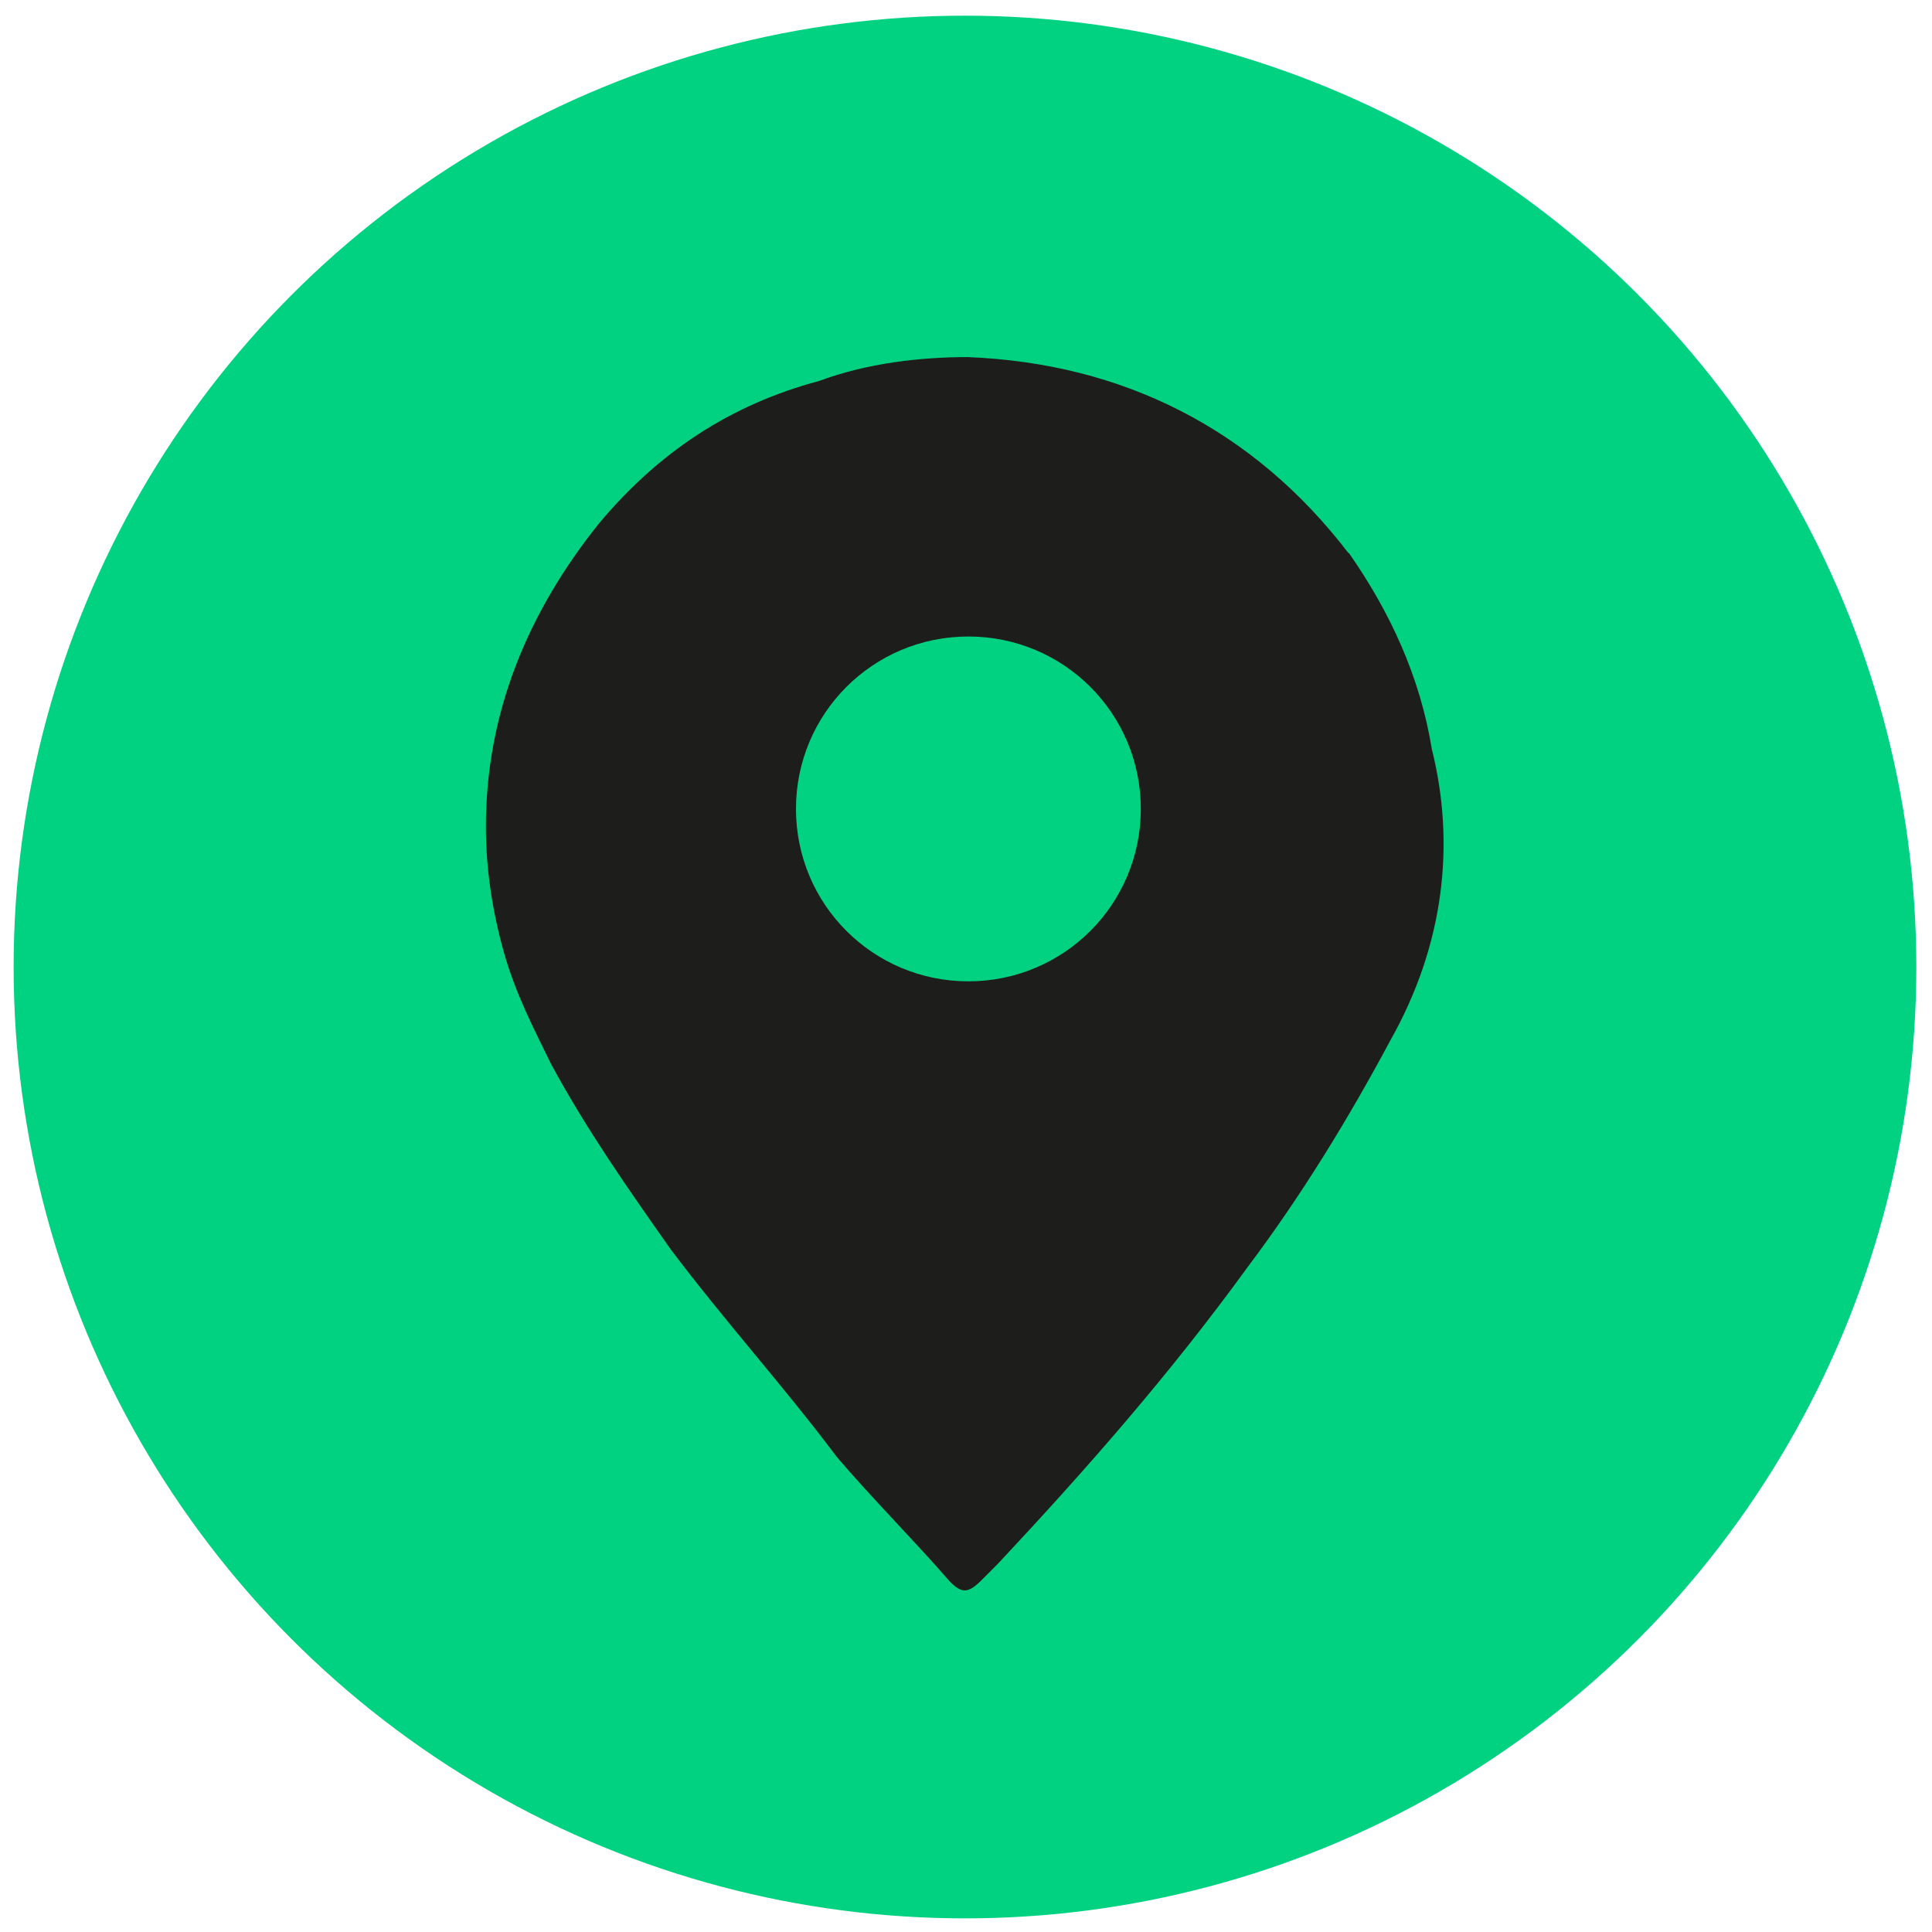
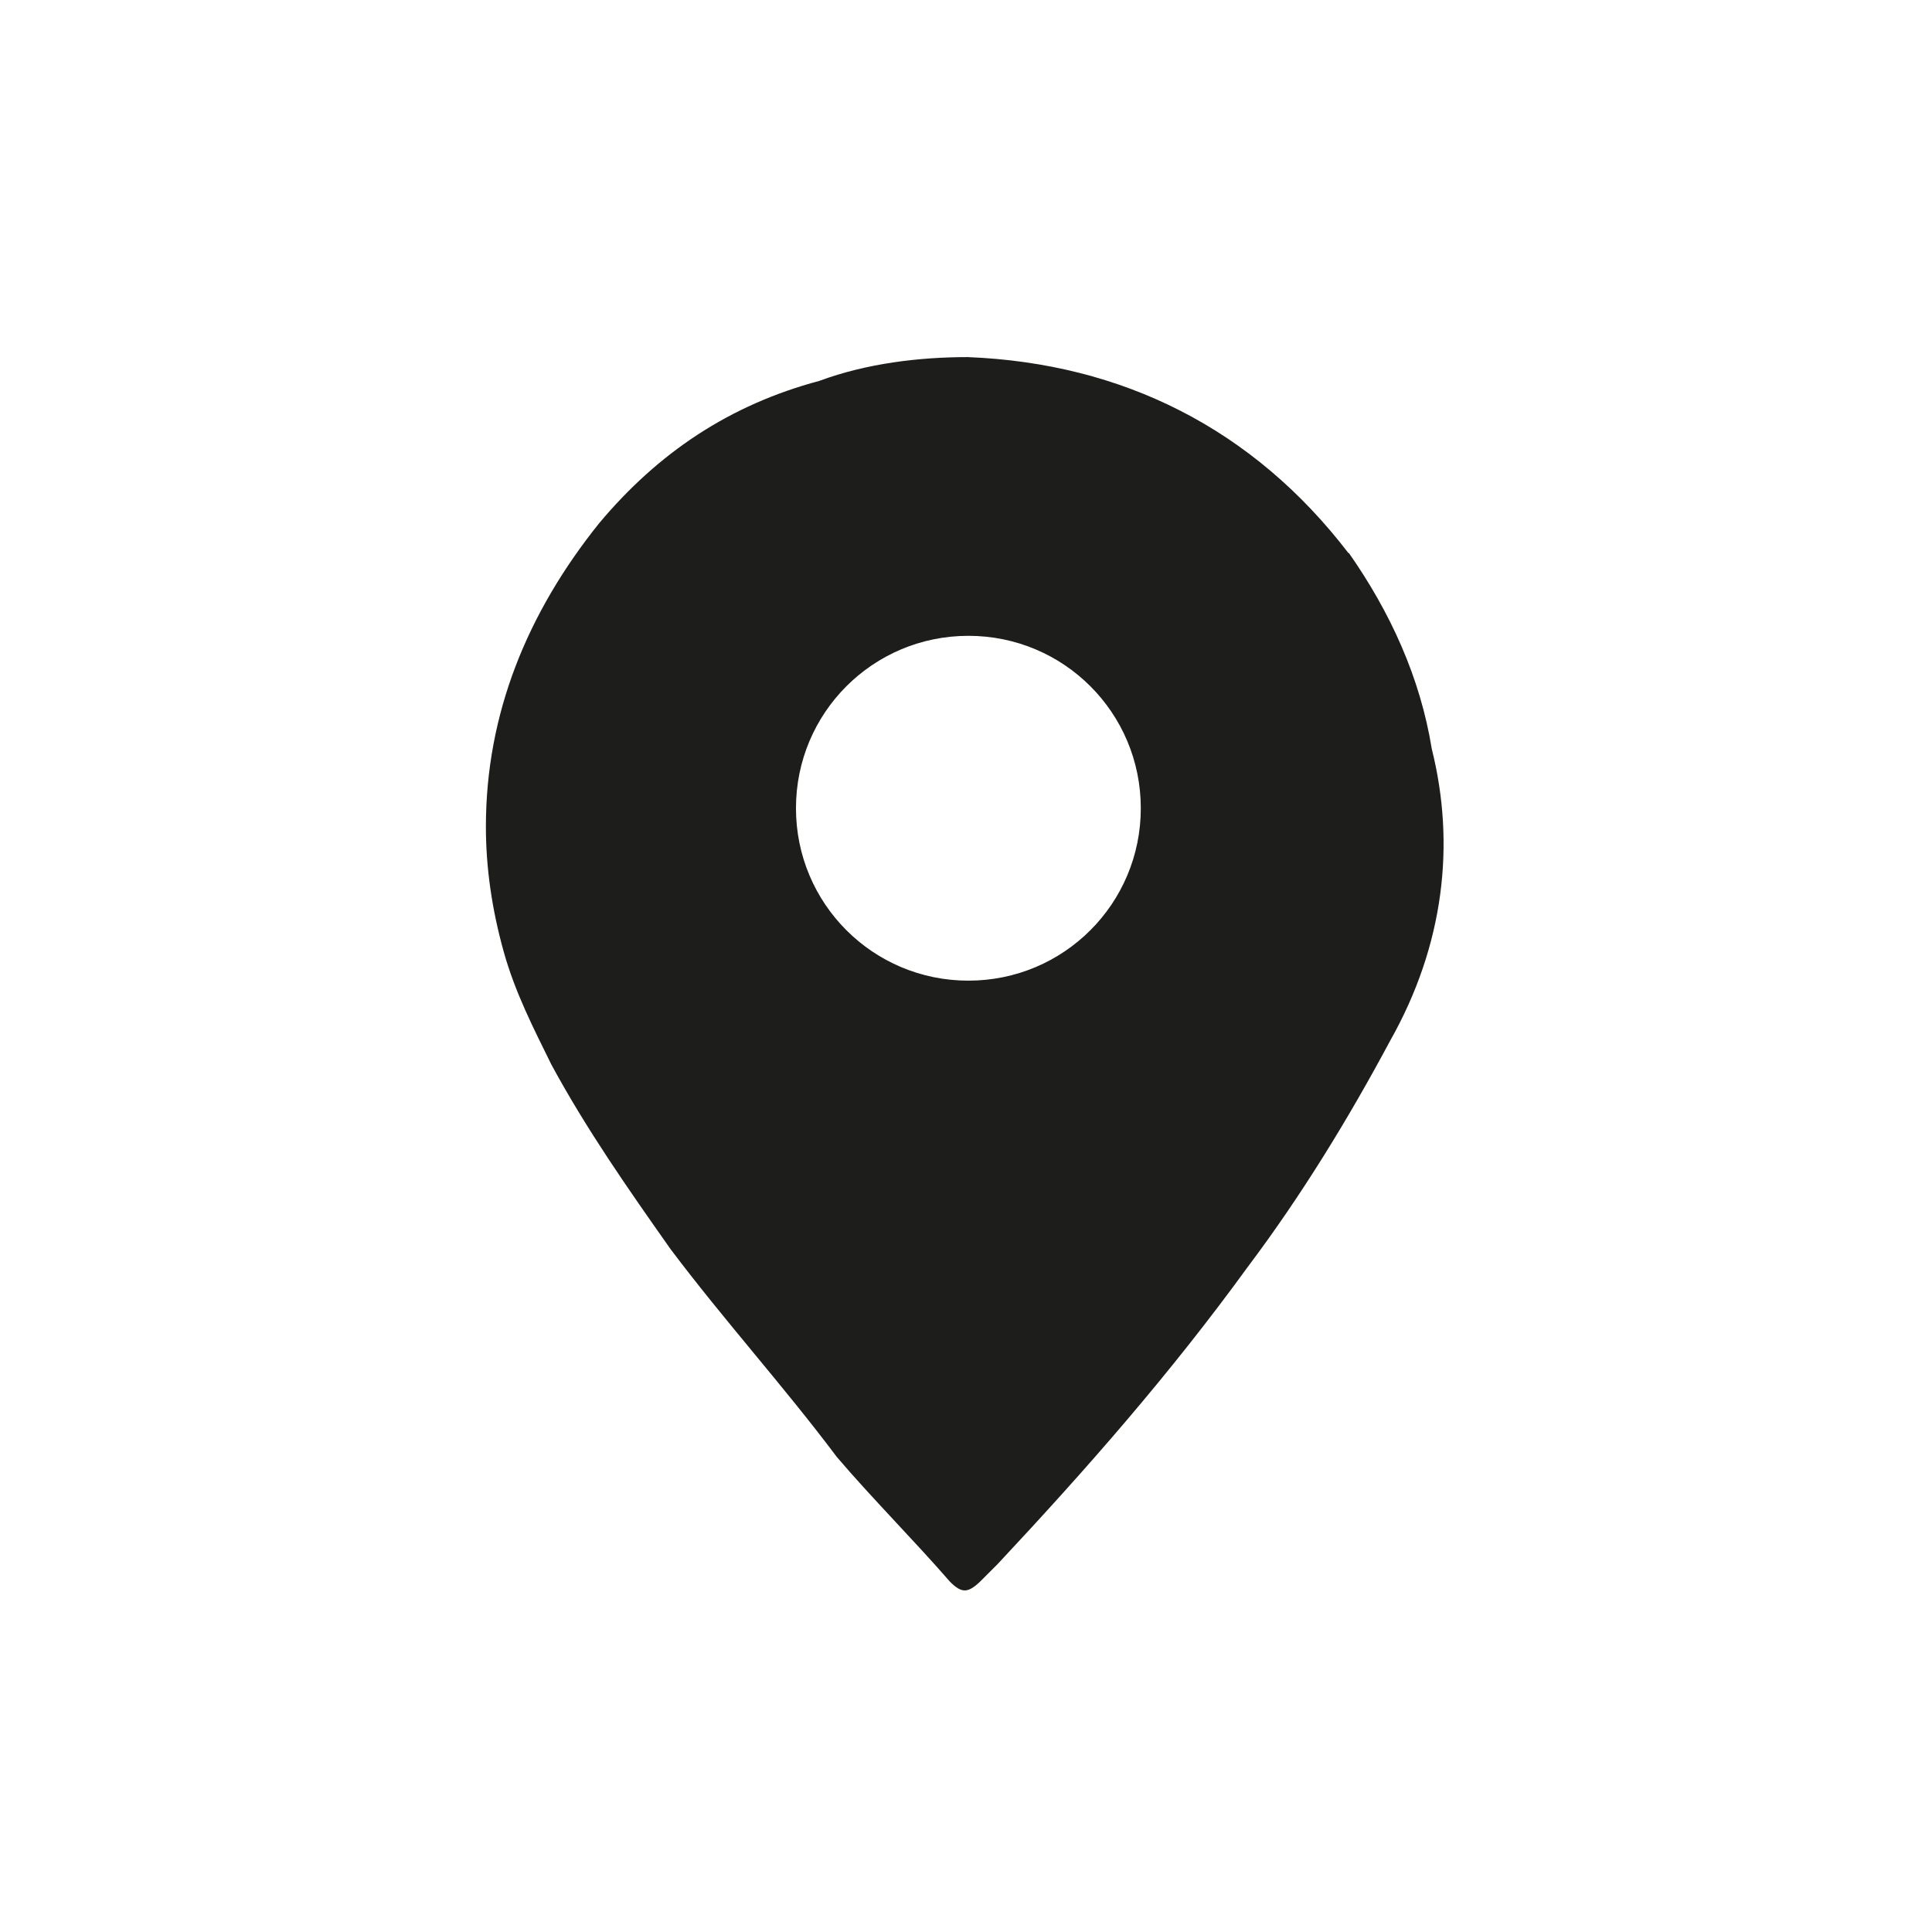
<svg xmlns="http://www.w3.org/2000/svg" data-name="Vrstva_1" width="10mm" height="10mm" viewBox="0 0 28.35 28.35">
-   <circle cx="14.16" cy="14.19" r="13.96" style="fill:#00d282" />
-   <path d="M19.79 8.12c-1.4-1.83-3.32-2.79-5.59-2.88-.7 0-1.48.09-2.18.35-1.31.35-2.36 1.05-3.23 2.09-1.05 1.31-1.66 2.79-1.66 4.45 0 .61.09 1.22.26 1.83s.44 1.13.7 1.66c.52.96 1.13 1.83 1.75 2.71.79 1.05 1.66 2.01 2.44 3.05.52.61 1.13 1.22 1.66 1.83.17.17.26.17.44 0l.26-.26c1.31-1.4 2.53-2.79 3.67-4.36.79-1.05 1.48-2.18 2.09-3.32.79-1.4.96-2.88.61-4.28-.17-1.05-.61-2.01-1.22-2.88Zm-5.58 6.28c-1.4 0-2.53-1.13-2.53-2.53s1.13-2.53 2.53-2.53 2.53 1.13 2.53 2.53-1.13 2.53-2.53 2.53Z" style="fill:#1d1d1b" />
+   <path d="M19.79 8.12c-1.4-1.83-3.32-2.79-5.59-2.88-.7 0-1.48.09-2.18.35-1.31.35-2.36 1.05-3.23 2.09-1.05 1.31-1.66 2.79-1.66 4.45 0 .61.09 1.22.26 1.83s.44 1.13.7 1.66c.52.96 1.13 1.83 1.75 2.71.79 1.05 1.66 2.01 2.44 3.05.52.61 1.13 1.22 1.66 1.83.17.17.26.17.44 0l.26-.26c1.31-1.4 2.53-2.79 3.67-4.36.79-1.05 1.48-2.18 2.09-3.32.79-1.4.96-2.88.61-4.28-.17-1.05-.61-2.01-1.22-2.88m-5.58 6.28c-1.4 0-2.53-1.13-2.53-2.53s1.13-2.53 2.53-2.53 2.53 1.13 2.53 2.53-1.13 2.53-2.53 2.53Z" style="fill:#1d1d1b" />
</svg>